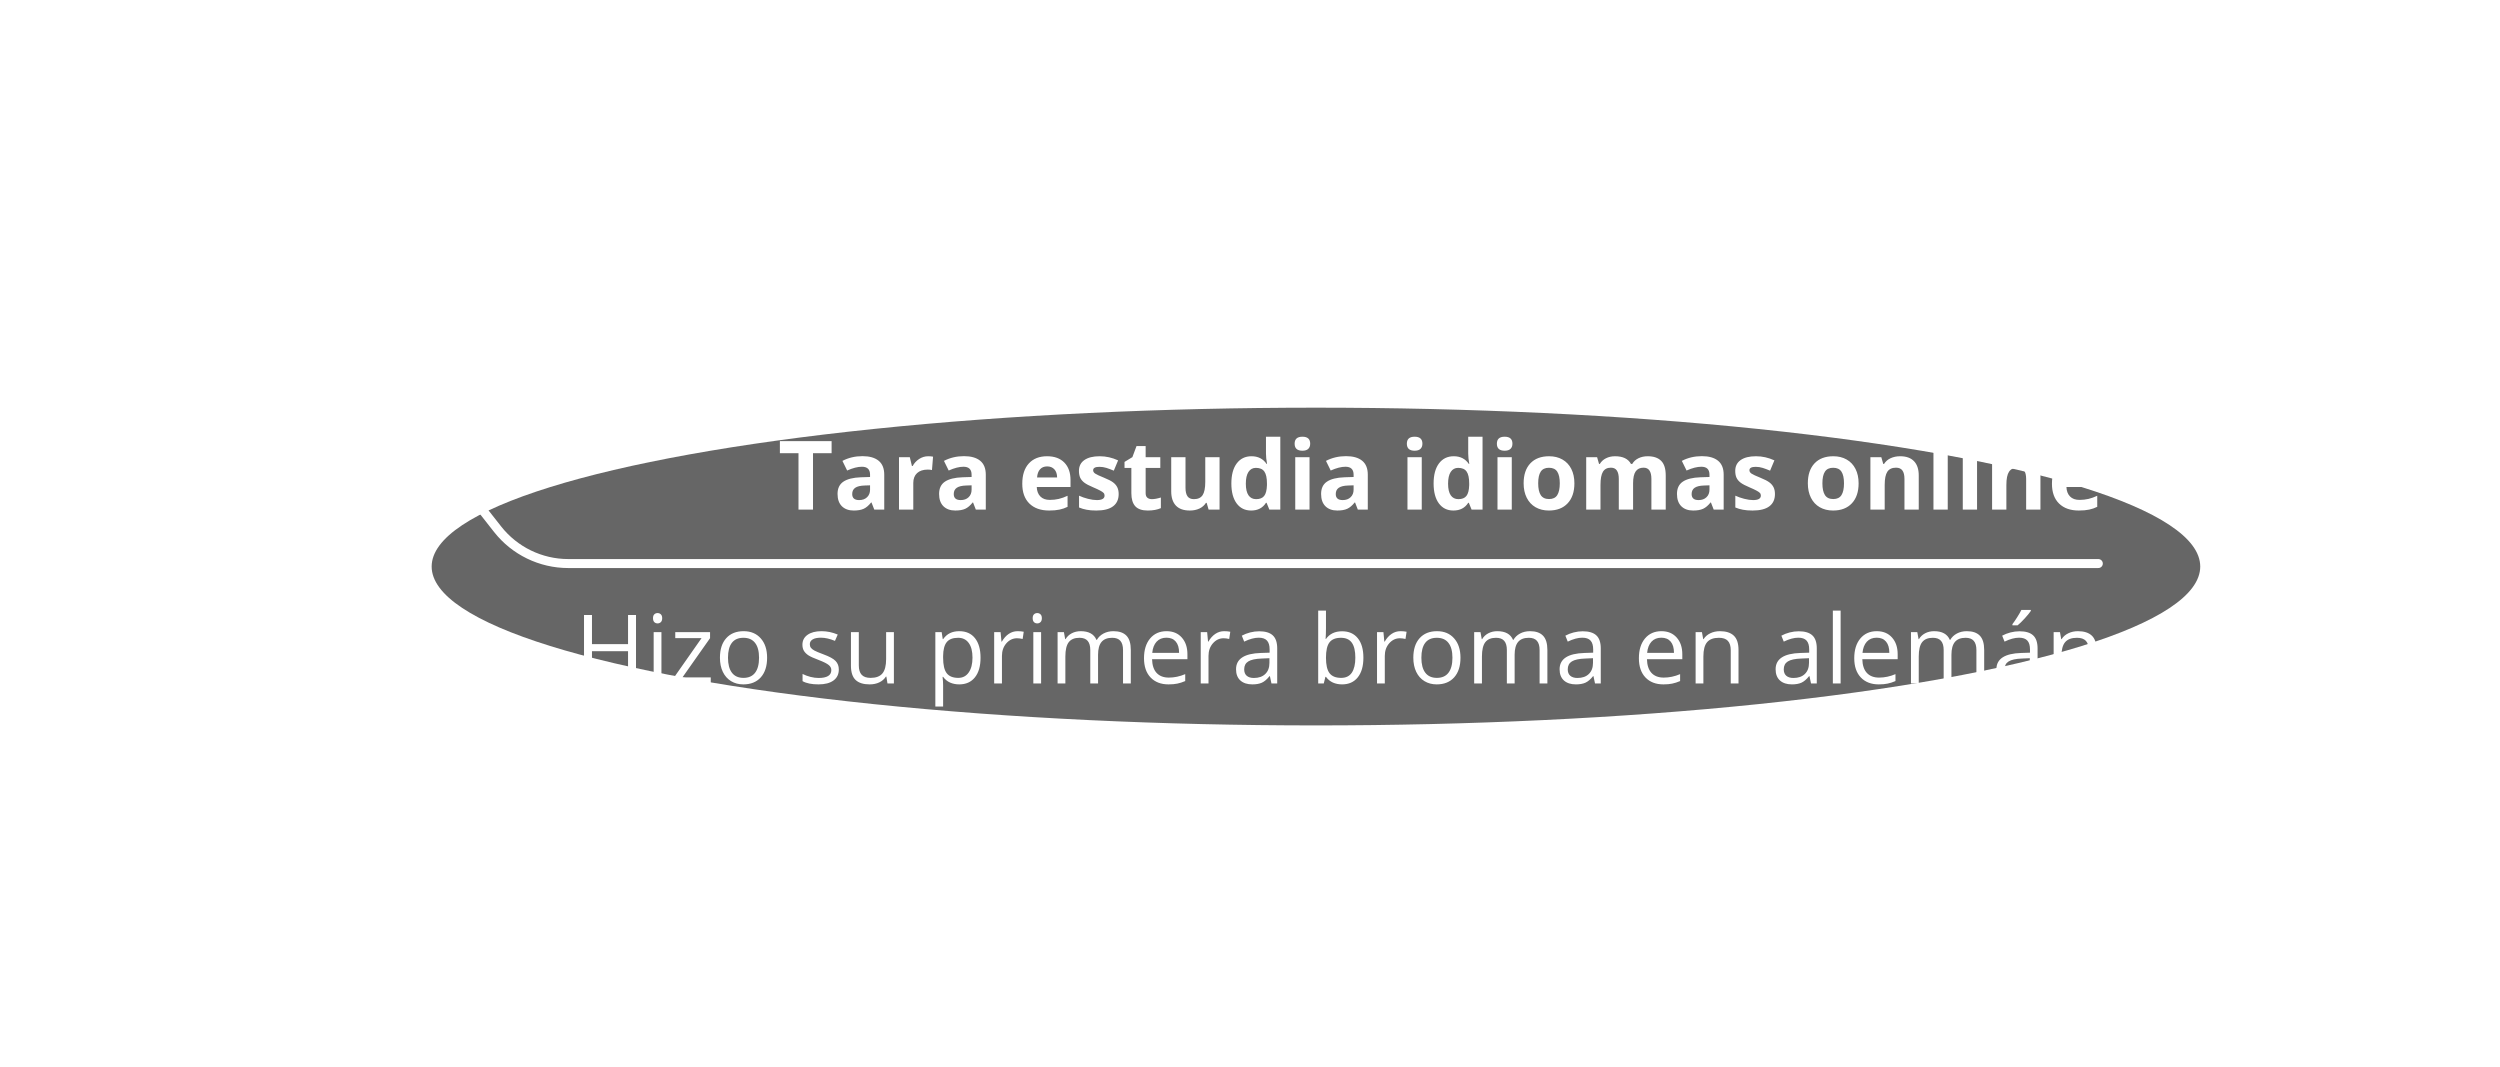
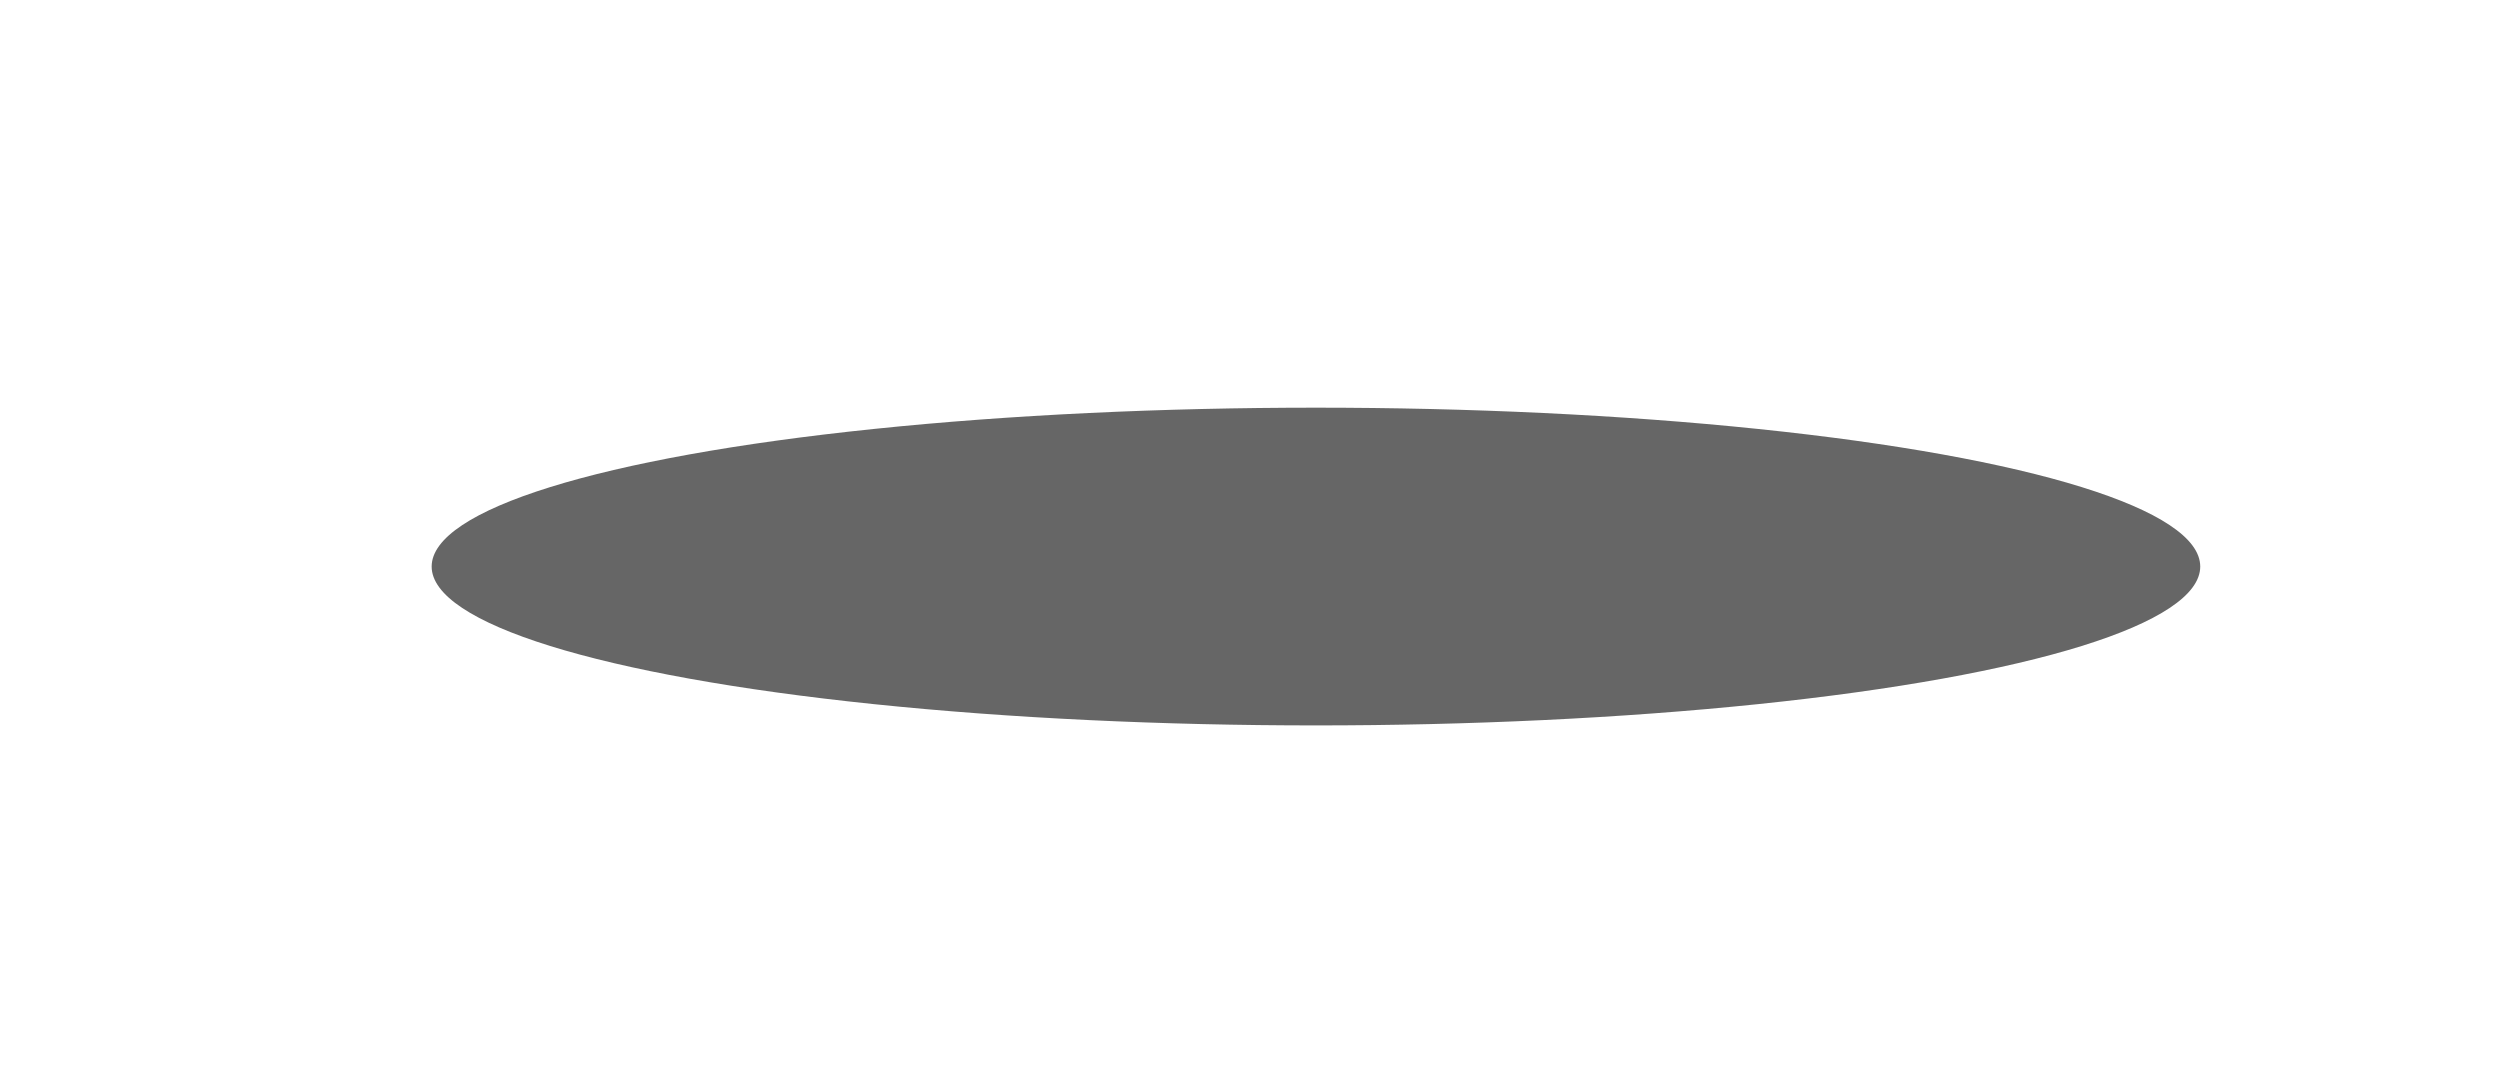
<svg xmlns="http://www.w3.org/2000/svg" width="417" height="178" viewBox="0 0 417 178" fill="none">
  <g filter="url(#filter0_f_1927_62)">
    <ellipse cx="219.5" cy="94.5" rx="147.5" ry="26.5" fill="black" fill-opacity="0.6" />
  </g>
  <g filter="url(#filter1_dddd_1927_62)">
-     <path d="M350 94H94.79C90.188 94 85.84 91.887 82.996 88.267L65.5 66" stroke="white" stroke-width="1.5" stroke-linecap="round" />
-     <path d="M135.609 85H133.188V75.594H130.086V73.578H138.711V75.594H135.609V85ZM145.828 85L145.367 83.812H145.305C144.904 84.318 144.49 84.669 144.062 84.867C143.641 85.06 143.089 85.156 142.406 85.156C141.568 85.156 140.906 84.917 140.422 84.438C139.943 83.958 139.703 83.276 139.703 82.391C139.703 81.463 140.026 80.781 140.672 80.344C141.323 79.901 142.302 79.656 143.609 79.609L145.125 79.562V79.18C145.125 78.294 144.672 77.852 143.766 77.852C143.068 77.852 142.247 78.062 141.305 78.484L140.516 76.875C141.521 76.349 142.635 76.086 143.859 76.086C145.031 76.086 145.93 76.341 146.555 76.852C147.18 77.362 147.492 78.138 147.492 79.18V85H145.828ZM145.125 80.953L144.203 80.984C143.51 81.005 142.995 81.13 142.656 81.359C142.318 81.588 142.148 81.938 142.148 82.406C142.148 83.078 142.534 83.414 143.305 83.414C143.857 83.414 144.297 83.255 144.625 82.938C144.958 82.62 145.125 82.198 145.125 81.672V80.953ZM154.828 76.102C155.151 76.102 155.419 76.125 155.633 76.172L155.453 78.406C155.26 78.354 155.026 78.328 154.75 78.328C153.99 78.328 153.396 78.523 152.969 78.914C152.547 79.305 152.336 79.852 152.336 80.555V85H149.953V76.266H151.758L152.109 77.734H152.227C152.497 77.245 152.862 76.852 153.32 76.555C153.784 76.253 154.286 76.102 154.828 76.102ZM162.766 85L162.305 83.812H162.242C161.841 84.318 161.427 84.669 161 84.867C160.578 85.06 160.026 85.156 159.344 85.156C158.505 85.156 157.844 84.917 157.359 84.438C156.88 83.958 156.641 83.276 156.641 82.391C156.641 81.463 156.964 80.781 157.609 80.344C158.26 79.901 159.24 79.656 160.547 79.609L162.062 79.562V79.18C162.062 78.294 161.609 77.852 160.703 77.852C160.005 77.852 159.185 78.062 158.242 78.484L157.453 76.875C158.458 76.349 159.573 76.086 160.797 76.086C161.969 76.086 162.867 76.341 163.492 76.852C164.117 77.362 164.43 78.138 164.43 79.18V85H162.766ZM162.062 80.953L161.141 80.984C160.448 81.005 159.932 81.13 159.594 81.359C159.255 81.588 159.086 81.938 159.086 82.406C159.086 83.078 159.471 83.414 160.242 83.414C160.794 83.414 161.234 83.255 161.562 82.938C161.896 82.62 162.062 82.198 162.062 81.672V80.953ZM174.664 77.797C174.159 77.797 173.763 77.958 173.477 78.281C173.19 78.599 173.026 79.052 172.984 79.641H176.328C176.318 79.052 176.164 78.599 175.867 78.281C175.57 77.958 175.169 77.797 174.664 77.797ZM175 85.156C173.594 85.156 172.495 84.768 171.703 83.992C170.911 83.216 170.516 82.117 170.516 80.695C170.516 79.232 170.88 78.102 171.609 77.305C172.344 76.503 173.357 76.102 174.648 76.102C175.883 76.102 176.844 76.453 177.531 77.156C178.219 77.859 178.562 78.831 178.562 80.07V81.227H172.93C172.956 81.904 173.156 82.432 173.531 82.812C173.906 83.193 174.432 83.383 175.109 83.383C175.635 83.383 176.133 83.328 176.602 83.219C177.07 83.109 177.56 82.935 178.07 82.695V84.539C177.654 84.747 177.208 84.901 176.734 85C176.26 85.104 175.682 85.156 175 85.156ZM186.594 82.406C186.594 83.302 186.281 83.984 185.656 84.453C185.036 84.922 184.107 85.156 182.867 85.156C182.232 85.156 181.69 85.112 181.242 85.023C180.794 84.94 180.375 84.815 179.984 84.648V82.68C180.427 82.888 180.924 83.062 181.477 83.203C182.034 83.344 182.523 83.414 182.945 83.414C183.81 83.414 184.242 83.164 184.242 82.664C184.242 82.477 184.185 82.326 184.07 82.211C183.956 82.091 183.758 81.958 183.477 81.812C183.195 81.662 182.82 81.487 182.352 81.289C181.68 81.008 181.185 80.747 180.867 80.508C180.555 80.268 180.326 79.995 180.18 79.688C180.039 79.375 179.969 78.992 179.969 78.539C179.969 77.763 180.268 77.164 180.867 76.742C181.471 76.315 182.326 76.102 183.43 76.102C184.482 76.102 185.505 76.331 186.5 76.789L185.781 78.508C185.344 78.32 184.935 78.167 184.555 78.047C184.174 77.927 183.786 77.867 183.391 77.867C182.688 77.867 182.336 78.057 182.336 78.438C182.336 78.651 182.448 78.836 182.672 78.992C182.901 79.148 183.398 79.38 184.164 79.688C184.846 79.963 185.346 80.221 185.664 80.461C185.982 80.701 186.216 80.977 186.367 81.289C186.518 81.602 186.594 81.974 186.594 82.406ZM192.133 83.258C192.549 83.258 193.049 83.167 193.633 82.984V84.758C193.039 85.023 192.31 85.156 191.445 85.156C190.492 85.156 189.797 84.917 189.359 84.438C188.927 83.953 188.711 83.229 188.711 82.266V78.055H187.57V77.047L188.883 76.25L189.57 74.406H191.094V76.266H193.539V78.055H191.094V82.266C191.094 82.604 191.188 82.854 191.375 83.016C191.568 83.177 191.82 83.258 192.133 83.258ZM201.594 85L201.273 83.883H201.148C200.893 84.289 200.531 84.604 200.062 84.828C199.594 85.047 199.06 85.156 198.461 85.156C197.435 85.156 196.661 84.883 196.141 84.336C195.62 83.784 195.359 82.992 195.359 81.961V76.266H197.742V81.367C197.742 81.997 197.854 82.471 198.078 82.789C198.302 83.102 198.659 83.258 199.148 83.258C199.815 83.258 200.297 83.037 200.594 82.594C200.891 82.146 201.039 81.406 201.039 80.375V76.266H203.422V85H201.594ZM208.688 85.156C207.661 85.156 206.854 84.758 206.266 83.961C205.682 83.164 205.391 82.06 205.391 80.648C205.391 79.216 205.688 78.102 206.281 77.305C206.88 76.503 207.703 76.102 208.75 76.102C209.849 76.102 210.688 76.529 211.266 77.383H211.344C211.224 76.732 211.164 76.151 211.164 75.641V72.844H213.555V85H211.727L211.266 83.867H211.164C210.622 84.727 209.797 85.156 208.688 85.156ZM209.523 83.258C210.133 83.258 210.578 83.081 210.859 82.727C211.146 82.372 211.302 81.771 211.328 80.922V80.664C211.328 79.727 211.182 79.055 210.891 78.648C210.604 78.242 210.135 78.039 209.484 78.039C208.953 78.039 208.539 78.266 208.242 78.719C207.951 79.167 207.805 79.82 207.805 80.68C207.805 81.539 207.953 82.185 208.25 82.617C208.547 83.044 208.971 83.258 209.523 83.258ZM215.945 74.008C215.945 73.232 216.378 72.844 217.242 72.844C218.107 72.844 218.539 73.232 218.539 74.008C218.539 74.378 218.43 74.667 218.211 74.875C217.997 75.078 217.674 75.18 217.242 75.18C216.378 75.18 215.945 74.789 215.945 74.008ZM218.43 85H216.047V76.266H218.43V85ZM226.484 85L226.023 83.812H225.961C225.56 84.318 225.146 84.669 224.719 84.867C224.297 85.06 223.745 85.156 223.062 85.156C222.224 85.156 221.562 84.917 221.078 84.438C220.599 83.958 220.359 83.276 220.359 82.391C220.359 81.463 220.682 80.781 221.328 80.344C221.979 79.901 222.958 79.656 224.266 79.609L225.781 79.562V79.18C225.781 78.294 225.328 77.852 224.422 77.852C223.724 77.852 222.904 78.062 221.961 78.484L221.172 76.875C222.177 76.349 223.292 76.086 224.516 76.086C225.688 76.086 226.586 76.341 227.211 76.852C227.836 77.362 228.148 78.138 228.148 79.18V85H226.484ZM225.781 80.953L224.859 80.984C224.167 81.005 223.651 81.13 223.312 81.359C222.974 81.588 222.805 81.938 222.805 82.406C222.805 83.078 223.19 83.414 223.961 83.414C224.513 83.414 224.953 83.255 225.281 82.938C225.615 82.62 225.781 82.198 225.781 81.672V80.953ZM234.664 74.008C234.664 73.232 235.096 72.844 235.961 72.844C236.826 72.844 237.258 73.232 237.258 74.008C237.258 74.378 237.148 74.667 236.93 74.875C236.716 75.078 236.393 75.18 235.961 75.18C235.096 75.18 234.664 74.789 234.664 74.008ZM237.148 85H234.766V76.266H237.148V85ZM242.422 85.156C241.396 85.156 240.589 84.758 240 83.961C239.417 83.164 239.125 82.06 239.125 80.648C239.125 79.216 239.422 78.102 240.016 77.305C240.615 76.503 241.438 76.102 242.484 76.102C243.583 76.102 244.422 76.529 245 77.383H245.078C244.958 76.732 244.898 76.151 244.898 75.641V72.844H247.289V85H245.461L245 83.867H244.898C244.357 84.727 243.531 85.156 242.422 85.156ZM243.258 83.258C243.867 83.258 244.312 83.081 244.594 82.727C244.88 82.372 245.036 81.771 245.062 80.922V80.664C245.062 79.727 244.917 79.055 244.625 78.648C244.339 78.242 243.87 78.039 243.219 78.039C242.688 78.039 242.273 78.266 241.977 78.719C241.685 79.167 241.539 79.82 241.539 80.68C241.539 81.539 241.688 82.185 241.984 82.617C242.281 83.044 242.706 83.258 243.258 83.258ZM249.68 74.008C249.68 73.232 250.112 72.844 250.977 72.844C251.841 72.844 252.273 73.232 252.273 74.008C252.273 74.378 252.164 74.667 251.945 74.875C251.732 75.078 251.409 75.18 250.977 75.18C250.112 75.18 249.68 74.789 249.68 74.008ZM252.164 85H249.781V76.266H252.164V85ZM256.57 80.617C256.57 81.482 256.711 82.135 256.992 82.578C257.279 83.021 257.742 83.242 258.383 83.242C259.018 83.242 259.474 83.023 259.75 82.586C260.031 82.143 260.172 81.487 260.172 80.617C260.172 79.753 260.031 79.104 259.75 78.672C259.469 78.24 259.008 78.023 258.367 78.023C257.732 78.023 257.273 78.24 256.992 78.672C256.711 79.099 256.57 79.747 256.57 80.617ZM262.609 80.617C262.609 82.039 262.234 83.151 261.484 83.953C260.734 84.755 259.69 85.156 258.352 85.156C257.513 85.156 256.773 84.974 256.133 84.609C255.492 84.24 255 83.711 254.656 83.023C254.312 82.336 254.141 81.534 254.141 80.617C254.141 79.19 254.513 78.081 255.258 77.289C256.003 76.497 257.049 76.102 258.398 76.102C259.237 76.102 259.977 76.284 260.617 76.648C261.258 77.013 261.75 77.537 262.094 78.219C262.438 78.901 262.609 79.701 262.609 80.617ZM272.398 85H270.016V79.898C270.016 79.268 269.909 78.797 269.695 78.484C269.487 78.167 269.156 78.008 268.703 78.008C268.094 78.008 267.651 78.232 267.375 78.68C267.099 79.128 266.961 79.865 266.961 80.891V85H264.578V76.266H266.398L266.719 77.383H266.852C267.086 76.982 267.424 76.669 267.867 76.445C268.31 76.216 268.818 76.102 269.391 76.102C270.698 76.102 271.583 76.529 272.047 77.383H272.258C272.492 76.977 272.836 76.662 273.289 76.438C273.747 76.213 274.263 76.102 274.836 76.102C275.826 76.102 276.573 76.357 277.078 76.867C277.589 77.372 277.844 78.185 277.844 79.305V85H275.453V79.898C275.453 79.268 275.346 78.797 275.133 78.484C274.924 78.167 274.594 78.008 274.141 78.008C273.557 78.008 273.12 78.216 272.828 78.633C272.542 79.049 272.398 79.711 272.398 80.617V85ZM285.844 85L285.383 83.812H285.32C284.919 84.318 284.505 84.669 284.078 84.867C283.656 85.06 283.104 85.156 282.422 85.156C281.583 85.156 280.922 84.917 280.438 84.438C279.958 83.958 279.719 83.276 279.719 82.391C279.719 81.463 280.042 80.781 280.688 80.344C281.339 79.901 282.318 79.656 283.625 79.609L285.141 79.562V79.18C285.141 78.294 284.688 77.852 283.781 77.852C283.083 77.852 282.263 78.062 281.32 78.484L280.531 76.875C281.536 76.349 282.651 76.086 283.875 76.086C285.047 76.086 285.945 76.341 286.57 76.852C287.195 77.362 287.508 78.138 287.508 79.18V85H285.844ZM285.141 80.953L284.219 80.984C283.526 81.005 283.01 81.13 282.672 81.359C282.333 81.588 282.164 81.938 282.164 82.406C282.164 83.078 282.549 83.414 283.32 83.414C283.872 83.414 284.312 83.255 284.641 82.938C284.974 82.62 285.141 82.198 285.141 81.672V80.953ZM296.062 82.406C296.062 83.302 295.75 83.984 295.125 84.453C294.505 84.922 293.576 85.156 292.336 85.156C291.701 85.156 291.159 85.112 290.711 85.023C290.263 84.94 289.844 84.815 289.453 84.648V82.68C289.896 82.888 290.393 83.062 290.945 83.203C291.503 83.344 291.992 83.414 292.414 83.414C293.279 83.414 293.711 83.164 293.711 82.664C293.711 82.477 293.654 82.326 293.539 82.211C293.424 82.091 293.227 81.958 292.945 81.812C292.664 81.662 292.289 81.487 291.82 81.289C291.148 81.008 290.654 80.747 290.336 80.508C290.023 80.268 289.794 79.995 289.648 79.688C289.508 79.375 289.438 78.992 289.438 78.539C289.438 77.763 289.737 77.164 290.336 76.742C290.94 76.315 291.794 76.102 292.898 76.102C293.951 76.102 294.974 76.331 295.969 76.789L295.25 78.508C294.812 78.32 294.404 78.167 294.023 78.047C293.643 77.927 293.255 77.867 292.859 77.867C292.156 77.867 291.805 78.057 291.805 78.438C291.805 78.651 291.917 78.836 292.141 78.992C292.37 79.148 292.867 79.38 293.633 79.688C294.315 79.963 294.815 80.221 295.133 80.461C295.451 80.701 295.685 80.977 295.836 81.289C295.987 81.602 296.062 81.974 296.062 82.406ZM303.977 80.617C303.977 81.482 304.117 82.135 304.398 82.578C304.685 83.021 305.148 83.242 305.789 83.242C306.424 83.242 306.88 83.023 307.156 82.586C307.438 82.143 307.578 81.487 307.578 80.617C307.578 79.753 307.438 79.104 307.156 78.672C306.875 78.24 306.414 78.023 305.773 78.023C305.138 78.023 304.68 78.24 304.398 78.672C304.117 79.099 303.977 79.747 303.977 80.617ZM310.016 80.617C310.016 82.039 309.641 83.151 308.891 83.953C308.141 84.755 307.096 85.156 305.758 85.156C304.919 85.156 304.18 84.974 303.539 84.609C302.898 84.24 302.406 83.711 302.062 83.023C301.719 82.336 301.547 81.534 301.547 80.617C301.547 79.19 301.919 78.081 302.664 77.289C303.409 76.497 304.456 76.102 305.805 76.102C306.643 76.102 307.383 76.284 308.023 76.648C308.664 77.013 309.156 77.537 309.5 78.219C309.844 78.901 310.016 79.701 310.016 80.617ZM320.047 85H317.664V79.898C317.664 79.268 317.552 78.797 317.328 78.484C317.104 78.167 316.747 78.008 316.258 78.008C315.591 78.008 315.109 78.232 314.812 78.68C314.516 79.122 314.367 79.859 314.367 80.891V85H311.984V76.266H313.805L314.125 77.383H314.258C314.523 76.961 314.888 76.643 315.352 76.43C315.82 76.211 316.352 76.102 316.945 76.102C317.961 76.102 318.732 76.378 319.258 76.93C319.784 77.477 320.047 78.268 320.047 79.305V85ZM324.883 85H322.5V72.844H324.883V85ZM327.289 74.008C327.289 73.232 327.721 72.844 328.586 72.844C329.451 72.844 329.883 73.232 329.883 74.008C329.883 74.378 329.773 74.667 329.555 74.875C329.341 75.078 329.018 75.18 328.586 75.18C327.721 75.18 327.289 74.789 327.289 74.008ZM329.773 85H327.391V76.266H329.773V85ZM340.344 85H337.961V79.898C337.961 79.268 337.849 78.797 337.625 78.484C337.401 78.167 337.044 78.008 336.555 78.008C335.888 78.008 335.406 78.232 335.109 78.68C334.812 79.122 334.664 79.859 334.664 80.891V85H332.281V76.266H334.102L334.422 77.383H334.555C334.82 76.961 335.185 76.643 335.648 76.43C336.117 76.211 336.648 76.102 337.242 76.102C338.258 76.102 339.029 76.378 339.555 76.93C340.081 77.477 340.344 78.268 340.344 79.305V85ZM346.414 77.797C345.909 77.797 345.513 77.958 345.227 78.281C344.94 78.599 344.776 79.052 344.734 79.641H348.078C348.068 79.052 347.914 78.599 347.617 78.281C347.32 77.958 346.919 77.797 346.414 77.797ZM346.75 85.156C345.344 85.156 344.245 84.768 343.453 83.992C342.661 83.216 342.266 82.117 342.266 80.695C342.266 79.232 342.63 78.102 343.359 77.305C344.094 76.503 345.107 76.102 346.398 76.102C347.633 76.102 348.594 76.453 349.281 77.156C349.969 77.859 350.312 78.831 350.312 80.07V81.227H344.68C344.706 81.904 344.906 82.432 345.281 82.812C345.656 83.193 346.182 83.383 346.859 83.383C347.385 83.383 347.883 83.328 348.352 83.219C348.82 83.109 349.31 82.935 349.82 82.695V84.539C349.404 84.747 348.958 84.901 348.484 85C348.01 85.104 347.432 85.156 346.75 85.156ZM106.086 114H104.758V108.625H98.742V114H97.414V102.578H98.742V107.438H104.758V102.578H106.086V114ZM110.328 114H109.031V105.438H110.328V114ZM108.922 103.117C108.922 102.82 108.995 102.604 109.141 102.469C109.286 102.328 109.469 102.258 109.688 102.258C109.896 102.258 110.076 102.328 110.227 102.469C110.378 102.609 110.453 102.826 110.453 103.117C110.453 103.409 110.378 103.628 110.227 103.773C110.076 103.914 109.896 103.984 109.688 103.984C109.469 103.984 109.286 103.914 109.141 103.773C108.995 103.628 108.922 103.409 108.922 103.117ZM118.555 114H112.344V113.117L117.016 106.445H112.633V105.438H118.438V106.445L113.828 112.992H118.555V114ZM127.953 109.711C127.953 111.107 127.602 112.198 126.898 112.984C126.195 113.766 125.224 114.156 123.984 114.156C123.219 114.156 122.539 113.977 121.945 113.617C121.352 113.258 120.893 112.742 120.57 112.07C120.247 111.398 120.086 110.612 120.086 109.711C120.086 108.315 120.435 107.229 121.133 106.453C121.831 105.672 122.799 105.281 124.039 105.281C125.237 105.281 126.188 105.68 126.891 106.477C127.599 107.273 127.953 108.352 127.953 109.711ZM121.43 109.711C121.43 110.805 121.648 111.638 122.086 112.211C122.523 112.784 123.167 113.07 124.016 113.07C124.865 113.07 125.508 112.786 125.945 112.219C126.388 111.646 126.609 110.81 126.609 109.711C126.609 108.622 126.388 107.797 125.945 107.234C125.508 106.667 124.859 106.383 124 106.383C123.151 106.383 122.51 106.661 122.078 107.219C121.646 107.776 121.43 108.607 121.43 109.711ZM139.914 111.664C139.914 112.461 139.617 113.076 139.023 113.508C138.43 113.94 137.596 114.156 136.523 114.156C135.388 114.156 134.503 113.977 133.867 113.617V112.414C134.279 112.622 134.719 112.786 135.188 112.906C135.661 113.026 136.117 113.086 136.555 113.086C137.232 113.086 137.753 112.979 138.117 112.766C138.482 112.547 138.664 112.216 138.664 111.773C138.664 111.44 138.518 111.156 138.227 110.922C137.94 110.682 137.378 110.401 136.539 110.078C135.742 109.781 135.174 109.523 134.836 109.305C134.503 109.081 134.253 108.828 134.086 108.547C133.924 108.266 133.844 107.93 133.844 107.539C133.844 106.841 134.128 106.292 134.695 105.891C135.263 105.484 136.042 105.281 137.031 105.281C137.953 105.281 138.854 105.469 139.734 105.844L139.273 106.898C138.414 106.544 137.635 106.367 136.938 106.367C136.323 106.367 135.859 106.464 135.547 106.656C135.234 106.849 135.078 107.115 135.078 107.453C135.078 107.682 135.135 107.878 135.25 108.039C135.37 108.201 135.56 108.354 135.82 108.5C136.081 108.646 136.581 108.857 137.32 109.133C138.336 109.503 139.021 109.875 139.375 110.25C139.734 110.625 139.914 111.096 139.914 111.664ZM143.25 105.438V110.992C143.25 111.69 143.409 112.211 143.727 112.555C144.044 112.898 144.542 113.07 145.219 113.07C146.115 113.07 146.768 112.826 147.18 112.336C147.596 111.846 147.805 111.047 147.805 109.938V105.438H149.102V114H148.031L147.844 112.852H147.773C147.508 113.273 147.138 113.596 146.664 113.82C146.195 114.044 145.659 114.156 145.055 114.156C144.013 114.156 143.232 113.909 142.711 113.414C142.195 112.919 141.938 112.128 141.938 111.039V105.438H143.25ZM160 114.156C159.443 114.156 158.932 114.055 158.469 113.852C158.01 113.643 157.625 113.326 157.312 112.898H157.219C157.281 113.398 157.312 113.872 157.312 114.32V117.844H156.016V105.438H157.07L157.25 106.609H157.312C157.646 106.141 158.034 105.802 158.477 105.594C158.919 105.385 159.427 105.281 160 105.281C161.135 105.281 162.01 105.669 162.625 106.445C163.245 107.221 163.555 108.31 163.555 109.711C163.555 111.117 163.24 112.211 162.609 112.992C161.984 113.768 161.115 114.156 160 114.156ZM159.812 106.383C158.938 106.383 158.305 106.625 157.914 107.109C157.523 107.594 157.323 108.365 157.312 109.422V109.711C157.312 110.914 157.513 111.776 157.914 112.297C158.315 112.812 158.958 113.07 159.844 113.07C160.583 113.07 161.161 112.771 161.578 112.172C162 111.573 162.211 110.747 162.211 109.695C162.211 108.628 162 107.81 161.578 107.242C161.161 106.669 160.573 106.383 159.812 106.383ZM169.734 105.281C170.115 105.281 170.456 105.312 170.758 105.375L170.578 106.578C170.224 106.5 169.911 106.461 169.641 106.461C168.948 106.461 168.354 106.742 167.859 107.305C167.37 107.867 167.125 108.568 167.125 109.406V114H165.828V105.438H166.898L167.047 107.023H167.109C167.427 106.466 167.81 106.036 168.258 105.734C168.706 105.432 169.198 105.281 169.734 105.281ZM173.656 114H172.359V105.438H173.656V114ZM172.25 103.117C172.25 102.82 172.323 102.604 172.469 102.469C172.615 102.328 172.797 102.258 173.016 102.258C173.224 102.258 173.404 102.328 173.555 102.469C173.706 102.609 173.781 102.826 173.781 103.117C173.781 103.409 173.706 103.628 173.555 103.773C173.404 103.914 173.224 103.984 173.016 103.984C172.797 103.984 172.615 103.914 172.469 103.773C172.323 103.628 172.25 103.409 172.25 103.117ZM187.32 114V108.43C187.32 107.747 187.174 107.237 186.883 106.898C186.591 106.555 186.138 106.383 185.523 106.383C184.716 106.383 184.12 106.615 183.734 107.078C183.349 107.542 183.156 108.255 183.156 109.219V114H181.859V108.43C181.859 107.747 181.714 107.237 181.422 106.898C181.13 106.555 180.674 106.383 180.055 106.383C179.242 106.383 178.646 106.628 178.266 107.117C177.891 107.602 177.703 108.398 177.703 109.508V114H176.406V105.438H177.461L177.672 106.609H177.734C177.979 106.193 178.323 105.867 178.766 105.633C179.214 105.398 179.714 105.281 180.266 105.281C181.604 105.281 182.479 105.766 182.891 106.734H182.953C183.208 106.286 183.578 105.932 184.062 105.672C184.547 105.411 185.099 105.281 185.719 105.281C186.688 105.281 187.411 105.531 187.891 106.031C188.375 106.526 188.617 107.32 188.617 108.414V114H187.32ZM194.914 114.156C193.648 114.156 192.648 113.771 191.914 113C191.185 112.229 190.82 111.159 190.82 109.789C190.82 108.409 191.159 107.312 191.836 106.5C192.518 105.688 193.432 105.281 194.578 105.281C195.651 105.281 196.5 105.635 197.125 106.344C197.75 107.047 198.062 107.977 198.062 109.133V109.953H192.164C192.19 110.958 192.443 111.721 192.922 112.242C193.406 112.763 194.086 113.023 194.961 113.023C195.883 113.023 196.794 112.831 197.695 112.445V113.602C197.237 113.799 196.802 113.94 196.391 114.023C195.984 114.112 195.492 114.156 194.914 114.156ZM194.562 106.367C193.875 106.367 193.326 106.591 192.914 107.039C192.508 107.487 192.268 108.107 192.195 108.898H196.672C196.672 108.081 196.49 107.456 196.125 107.023C195.76 106.586 195.24 106.367 194.562 106.367ZM204.188 105.281C204.568 105.281 204.909 105.312 205.211 105.375L205.031 106.578C204.677 106.5 204.365 106.461 204.094 106.461C203.401 106.461 202.807 106.742 202.312 107.305C201.823 107.867 201.578 108.568 201.578 109.406V114H200.281V105.438H201.352L201.5 107.023H201.562C201.88 106.466 202.263 106.036 202.711 105.734C203.159 105.432 203.651 105.281 204.188 105.281ZM212.078 114L211.82 112.781H211.758C211.331 113.318 210.904 113.682 210.477 113.875C210.055 114.062 209.526 114.156 208.891 114.156C208.042 114.156 207.375 113.938 206.891 113.5C206.411 113.062 206.172 112.44 206.172 111.633C206.172 109.904 207.555 108.997 210.32 108.914L211.773 108.867V108.336C211.773 107.664 211.628 107.169 211.336 106.852C211.049 106.529 210.589 106.367 209.953 106.367C209.24 106.367 208.432 106.586 207.531 107.023L207.133 106.031C207.555 105.802 208.016 105.622 208.516 105.492C209.021 105.362 209.526 105.297 210.031 105.297C211.052 105.297 211.807 105.523 212.297 105.977C212.792 106.43 213.039 107.156 213.039 108.156V114H212.078ZM209.148 113.086C209.956 113.086 210.589 112.865 211.047 112.422C211.51 111.979 211.742 111.359 211.742 110.562V109.789L210.445 109.844C209.414 109.88 208.669 110.042 208.211 110.328C207.758 110.609 207.531 111.049 207.531 111.648C207.531 112.117 207.672 112.474 207.953 112.719C208.24 112.964 208.638 113.086 209.148 113.086ZM223.859 105.297C224.984 105.297 225.857 105.682 226.477 106.453C227.102 107.219 227.414 108.305 227.414 109.711C227.414 111.117 227.099 112.211 226.469 112.992C225.844 113.768 224.974 114.156 223.859 114.156C223.302 114.156 222.792 114.055 222.328 113.852C221.87 113.643 221.484 113.326 221.172 112.898H221.078L220.805 114H219.875V101.844H221.172V104.797C221.172 105.458 221.151 106.052 221.109 106.578H221.172C221.776 105.724 222.672 105.297 223.859 105.297ZM223.672 106.383C222.786 106.383 222.148 106.638 221.758 107.148C221.367 107.654 221.172 108.508 221.172 109.711C221.172 110.914 221.372 111.776 221.773 112.297C222.174 112.812 222.818 113.07 223.703 113.07C224.5 113.07 225.094 112.781 225.484 112.203C225.875 111.62 226.07 110.784 226.07 109.695C226.07 108.581 225.875 107.75 225.484 107.203C225.094 106.656 224.49 106.383 223.672 106.383ZM233.594 105.281C233.974 105.281 234.315 105.312 234.617 105.375L234.438 106.578C234.083 106.5 233.771 106.461 233.5 106.461C232.807 106.461 232.214 106.742 231.719 107.305C231.229 107.867 230.984 108.568 230.984 109.406V114H229.688V105.438H230.758L230.906 107.023H230.969C231.286 106.466 231.669 106.036 232.117 105.734C232.565 105.432 233.057 105.281 233.594 105.281ZM243.609 109.711C243.609 111.107 243.258 112.198 242.555 112.984C241.852 113.766 240.88 114.156 239.641 114.156C238.875 114.156 238.195 113.977 237.602 113.617C237.008 113.258 236.549 112.742 236.227 112.07C235.904 111.398 235.742 110.612 235.742 109.711C235.742 108.315 236.091 107.229 236.789 106.453C237.487 105.672 238.456 105.281 239.695 105.281C240.893 105.281 241.844 105.68 242.547 106.477C243.255 107.273 243.609 108.352 243.609 109.711ZM237.086 109.711C237.086 110.805 237.305 111.638 237.742 112.211C238.18 112.784 238.823 113.07 239.672 113.07C240.521 113.07 241.164 112.786 241.602 112.219C242.044 111.646 242.266 110.81 242.266 109.711C242.266 108.622 242.044 107.797 241.602 107.234C241.164 106.667 240.516 106.383 239.656 106.383C238.807 106.383 238.167 106.661 237.734 107.219C237.302 107.776 237.086 108.607 237.086 109.711ZM256.805 114V108.43C256.805 107.747 256.659 107.237 256.367 106.898C256.076 106.555 255.622 106.383 255.008 106.383C254.201 106.383 253.604 106.615 253.219 107.078C252.833 107.542 252.641 108.255 252.641 109.219V114H251.344V108.43C251.344 107.747 251.198 107.237 250.906 106.898C250.615 106.555 250.159 106.383 249.539 106.383C248.727 106.383 248.13 106.628 247.75 107.117C247.375 107.602 247.188 108.398 247.188 109.508V114H245.891V105.438H246.945L247.156 106.609H247.219C247.464 106.193 247.807 105.867 248.25 105.633C248.698 105.398 249.198 105.281 249.75 105.281C251.089 105.281 251.964 105.766 252.375 106.734H252.438C252.693 106.286 253.062 105.932 253.547 105.672C254.031 105.411 254.583 105.281 255.203 105.281C256.172 105.281 256.896 105.531 257.375 106.031C257.859 106.526 258.102 107.32 258.102 108.414V114H256.805ZM266.047 114L265.789 112.781H265.727C265.299 113.318 264.872 113.682 264.445 113.875C264.023 114.062 263.495 114.156 262.859 114.156C262.01 114.156 261.344 113.938 260.859 113.5C260.38 113.062 260.141 112.44 260.141 111.633C260.141 109.904 261.523 108.997 264.289 108.914L265.742 108.867V108.336C265.742 107.664 265.596 107.169 265.305 106.852C265.018 106.529 264.557 106.367 263.922 106.367C263.208 106.367 262.401 106.586 261.5 107.023L261.102 106.031C261.523 105.802 261.984 105.622 262.484 105.492C262.99 105.362 263.495 105.297 264 105.297C265.021 105.297 265.776 105.523 266.266 105.977C266.76 106.43 267.008 107.156 267.008 108.156V114H266.047ZM263.117 113.086C263.924 113.086 264.557 112.865 265.016 112.422C265.479 111.979 265.711 111.359 265.711 110.562V109.789L264.414 109.844C263.383 109.88 262.638 110.042 262.18 110.328C261.727 110.609 261.5 111.049 261.5 111.648C261.5 112.117 261.641 112.474 261.922 112.719C262.208 112.964 262.607 113.086 263.117 113.086ZM277.461 114.156C276.195 114.156 275.195 113.771 274.461 113C273.732 112.229 273.367 111.159 273.367 109.789C273.367 108.409 273.706 107.312 274.383 106.5C275.065 105.688 275.979 105.281 277.125 105.281C278.198 105.281 279.047 105.635 279.672 106.344C280.297 107.047 280.609 107.977 280.609 109.133V109.953H274.711C274.737 110.958 274.99 111.721 275.469 112.242C275.953 112.763 276.633 113.023 277.508 113.023C278.43 113.023 279.341 112.831 280.242 112.445V113.602C279.784 113.799 279.349 113.94 278.938 114.023C278.531 114.112 278.039 114.156 277.461 114.156ZM277.109 106.367C276.422 106.367 275.872 106.591 275.461 107.039C275.055 107.487 274.815 108.107 274.742 108.898H279.219C279.219 108.081 279.036 107.456 278.672 107.023C278.307 106.586 277.786 106.367 277.109 106.367ZM288.688 114V108.461C288.688 107.763 288.529 107.242 288.211 106.898C287.893 106.555 287.396 106.383 286.719 106.383C285.823 106.383 285.167 106.625 284.75 107.109C284.333 107.594 284.125 108.393 284.125 109.508V114H282.828V105.438H283.883L284.094 106.609H284.156C284.422 106.188 284.794 105.862 285.273 105.633C285.753 105.398 286.286 105.281 286.875 105.281C287.906 105.281 288.682 105.531 289.203 106.031C289.724 106.526 289.984 107.32 289.984 108.414V114H288.688ZM302.078 114L301.82 112.781H301.758C301.331 113.318 300.904 113.682 300.477 113.875C300.055 114.062 299.526 114.156 298.891 114.156C298.042 114.156 297.375 113.938 296.891 113.5C296.411 113.062 296.172 112.44 296.172 111.633C296.172 109.904 297.555 108.997 300.32 108.914L301.773 108.867V108.336C301.773 107.664 301.628 107.169 301.336 106.852C301.049 106.529 300.589 106.367 299.953 106.367C299.24 106.367 298.432 106.586 297.531 107.023L297.133 106.031C297.555 105.802 298.016 105.622 298.516 105.492C299.021 105.362 299.526 105.297 300.031 105.297C301.052 105.297 301.807 105.523 302.297 105.977C302.792 106.43 303.039 107.156 303.039 108.156V114H302.078ZM299.148 113.086C299.956 113.086 300.589 112.865 301.047 112.422C301.51 111.979 301.742 111.359 301.742 110.562V109.789L300.445 109.844C299.414 109.88 298.669 110.042 298.211 110.328C297.758 110.609 297.531 111.049 297.531 111.648C297.531 112.117 297.672 112.474 297.953 112.719C298.24 112.964 298.638 113.086 299.148 113.086ZM307.016 114H305.719V101.844H307.016V114ZM313.383 114.156C312.117 114.156 311.117 113.771 310.383 113C309.654 112.229 309.289 111.159 309.289 109.789C309.289 108.409 309.628 107.312 310.305 106.5C310.987 105.688 311.901 105.281 313.047 105.281C314.12 105.281 314.969 105.635 315.594 106.344C316.219 107.047 316.531 107.977 316.531 109.133V109.953H310.633C310.659 110.958 310.911 111.721 311.391 112.242C311.875 112.763 312.555 113.023 313.43 113.023C314.352 113.023 315.263 112.831 316.164 112.445V113.602C315.706 113.799 315.271 113.94 314.859 114.023C314.453 114.112 313.961 114.156 313.383 114.156ZM313.031 106.367C312.344 106.367 311.794 106.591 311.383 107.039C310.977 107.487 310.737 108.107 310.664 108.898H315.141C315.141 108.081 314.958 107.456 314.594 107.023C314.229 106.586 313.708 106.367 313.031 106.367ZM329.664 114V108.43C329.664 107.747 329.518 107.237 329.227 106.898C328.935 106.555 328.482 106.383 327.867 106.383C327.06 106.383 326.464 106.615 326.078 107.078C325.693 107.542 325.5 108.255 325.5 109.219V114H324.203V108.43C324.203 107.747 324.057 107.237 323.766 106.898C323.474 106.555 323.018 106.383 322.398 106.383C321.586 106.383 320.99 106.628 320.609 107.117C320.234 107.602 320.047 108.398 320.047 109.508V114H318.75V105.438H319.805L320.016 106.609H320.078C320.323 106.193 320.667 105.867 321.109 105.633C321.557 105.398 322.057 105.281 322.609 105.281C323.948 105.281 324.823 105.766 325.234 106.734H325.297C325.552 106.286 325.922 105.932 326.406 105.672C326.891 105.411 327.443 105.281 328.062 105.281C329.031 105.281 329.755 105.531 330.234 106.031C330.719 106.526 330.961 107.32 330.961 108.414V114H329.664ZM338.906 114L338.648 112.781H338.586C338.159 113.318 337.732 113.682 337.305 113.875C336.883 114.062 336.354 114.156 335.719 114.156C334.87 114.156 334.203 113.938 333.719 113.5C333.24 113.062 333 112.44 333 111.633C333 109.904 334.383 108.997 337.148 108.914L338.602 108.867V108.336C338.602 107.664 338.456 107.169 338.164 106.852C337.878 106.529 337.417 106.367 336.781 106.367C336.068 106.367 335.26 106.586 334.359 107.023L333.961 106.031C334.383 105.802 334.844 105.622 335.344 105.492C335.849 105.362 336.354 105.297 336.859 105.297C337.88 105.297 338.635 105.523 339.125 105.977C339.62 106.43 339.867 107.156 339.867 108.156V114H338.906ZM335.977 113.086C336.784 113.086 337.417 112.865 337.875 112.422C338.339 111.979 338.57 111.359 338.57 110.562V109.789L337.273 109.844C336.242 109.88 335.497 110.042 335.039 110.328C334.586 110.609 334.359 111.049 334.359 111.648C334.359 112.117 334.5 112.474 334.781 112.719C335.068 112.964 335.466 113.086 335.977 113.086ZM335.672 104.109C335.922 103.786 336.19 103.396 336.477 102.938C336.768 102.479 336.997 102.081 337.164 101.742H338.742V101.906C338.513 102.245 338.172 102.661 337.719 103.156C337.266 103.651 336.872 104.034 336.539 104.305H335.672V104.109ZM348.406 114V108.461C348.406 107.763 348.247 107.242 347.93 106.898C347.612 106.555 347.115 106.383 346.438 106.383C345.542 106.383 344.885 106.625 344.469 107.109C344.052 107.594 343.844 108.393 343.844 109.508V114H342.547V105.438H343.602L343.812 106.609H343.875C344.141 106.188 344.513 105.862 344.992 105.633C345.471 105.398 346.005 105.281 346.594 105.281C347.625 105.281 348.401 105.531 348.922 106.031C349.443 106.526 349.703 107.32 349.703 108.414V114H348.406Z" fill="white" />
-     <circle cx="63.5" cy="63.5" r="2.75" stroke="white" stroke-width="1.5" />
-   </g>
+     </g>
  <defs>
    <filter id="filter0_f_1927_62" x="22" y="18" width="395" height="153" filterUnits="userSpaceOnUse" color-interpolation-filters="sRGB">
      <feFlood flood-opacity="0" result="BackgroundImageFix" />
      <feBlend mode="normal" in="SourceGraphic" in2="BackgroundImageFix" result="shape" />
      <feGaussianBlur stdDeviation="25" result="effect1_foregroundBlur_1927_62" />
    </filter>
    <filter id="filter1_dddd_1927_62" x="0" y="0" width="410.75" height="177.844" filterUnits="userSpaceOnUse" color-interpolation-filters="sRGB">
      <feFlood flood-opacity="0" result="BackgroundImageFix" />
      <feColorMatrix in="SourceAlpha" type="matrix" values="0 0 0 0 0 0 0 0 0 0 0 0 0 0 0 0 0 0 127 0" result="hardAlpha" />
      <feOffset />
      <feGaussianBlur stdDeviation="30" />
      <feComposite in2="hardAlpha" operator="out" />
      <feColorMatrix type="matrix" values="0 0 0 0 0 0 0 0 0 0 0 0 0 0 0 0 0 0 1 0" />
      <feBlend mode="normal" in2="BackgroundImageFix" result="effect1_dropShadow_1927_62" />
      <feColorMatrix in="SourceAlpha" type="matrix" values="0 0 0 0 0 0 0 0 0 0 0 0 0 0 0 0 0 0 127 0" result="hardAlpha" />
      <feOffset />
      <feGaussianBlur stdDeviation="30" />
      <feComposite in2="hardAlpha" operator="out" />
      <feColorMatrix type="matrix" values="0 0 0 0 0 0 0 0 0 0 0 0 0 0 0 0 0 0 1 0" />
      <feBlend mode="normal" in2="effect1_dropShadow_1927_62" result="effect2_dropShadow_1927_62" />
      <feColorMatrix in="SourceAlpha" type="matrix" values="0 0 0 0 0 0 0 0 0 0 0 0 0 0 0 0 0 0 127 0" result="hardAlpha" />
      <feOffset />
      <feGaussianBlur stdDeviation="30" />
      <feComposite in2="hardAlpha" operator="out" />
      <feColorMatrix type="matrix" values="0 0 0 0 0 0 0 0 0 0 0 0 0 0 0 0 0 0 1 0" />
      <feBlend mode="normal" in2="effect2_dropShadow_1927_62" result="effect3_dropShadow_1927_62" />
      <feColorMatrix in="SourceAlpha" type="matrix" values="0 0 0 0 0 0 0 0 0 0 0 0 0 0 0 0 0 0 127 0" result="hardAlpha" />
      <feOffset />
      <feGaussianBlur stdDeviation="30" />
      <feComposite in2="hardAlpha" operator="out" />
      <feColorMatrix type="matrix" values="0 0 0 0 0 0 0 0 0 0 0 0 0 0 0 0 0 0 1 0" />
      <feBlend mode="normal" in2="effect3_dropShadow_1927_62" result="effect4_dropShadow_1927_62" />
      <feBlend mode="normal" in="SourceGraphic" in2="effect4_dropShadow_1927_62" result="shape" />
    </filter>
  </defs>
</svg>